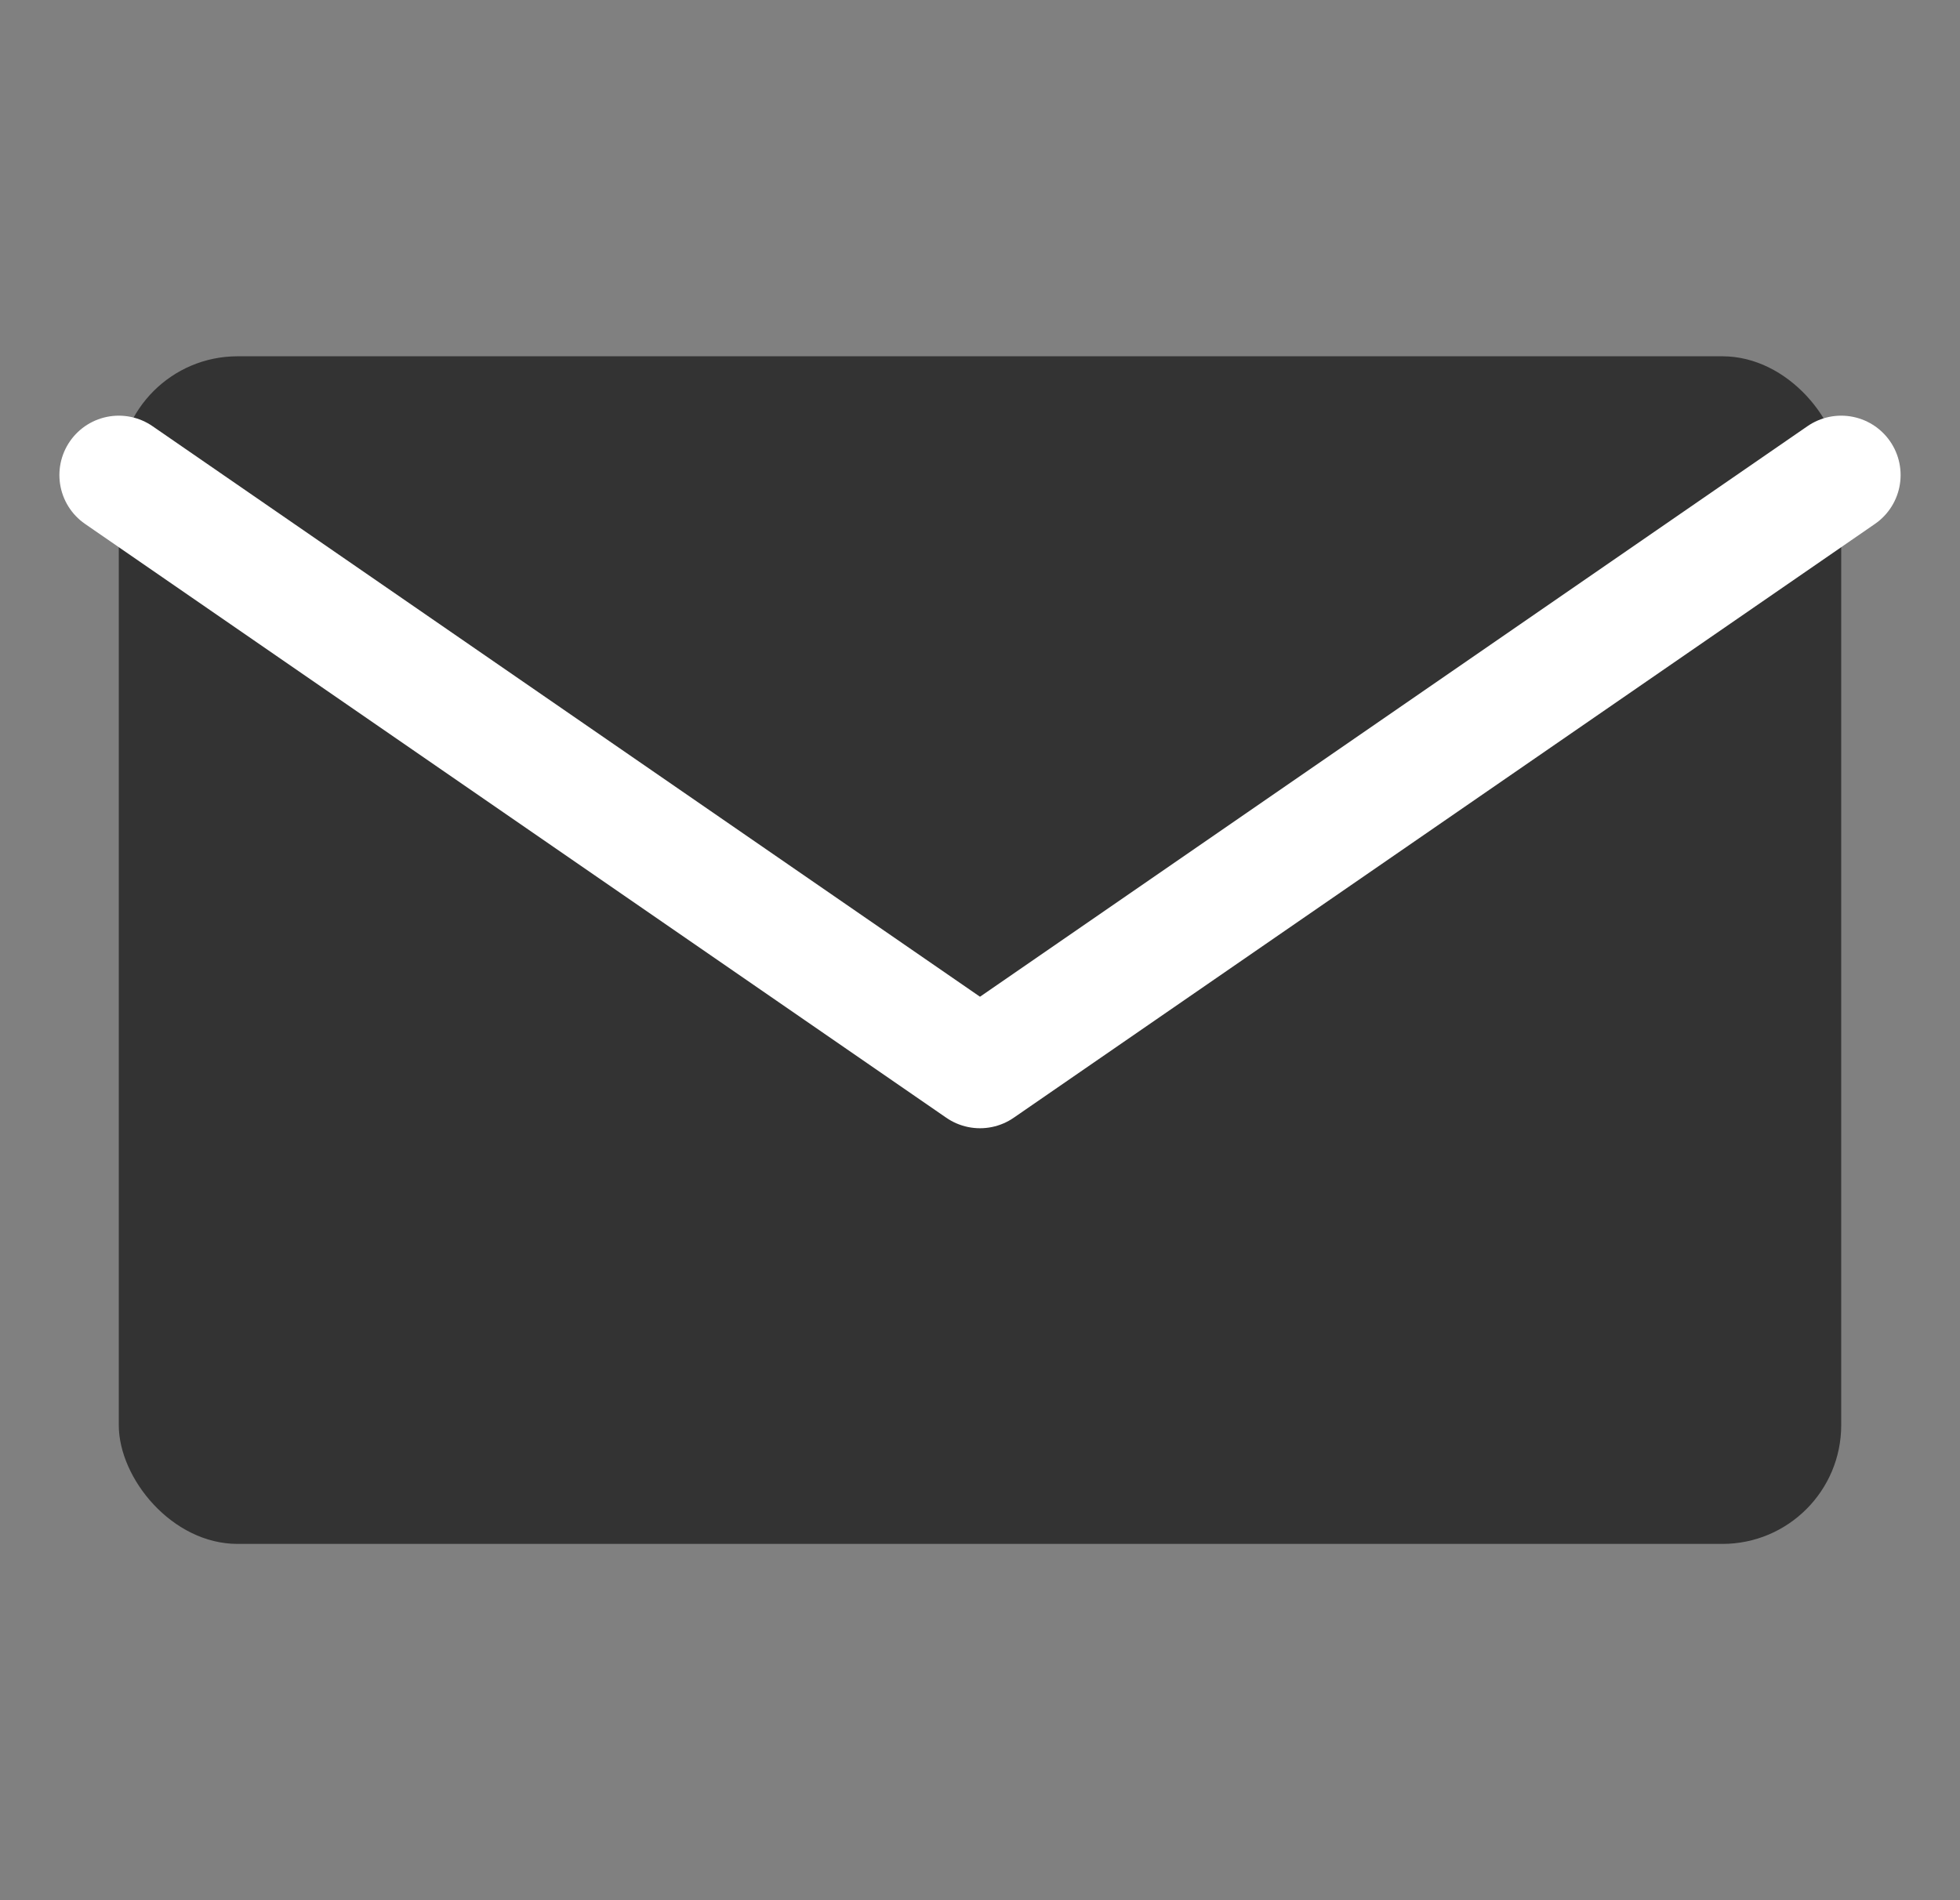
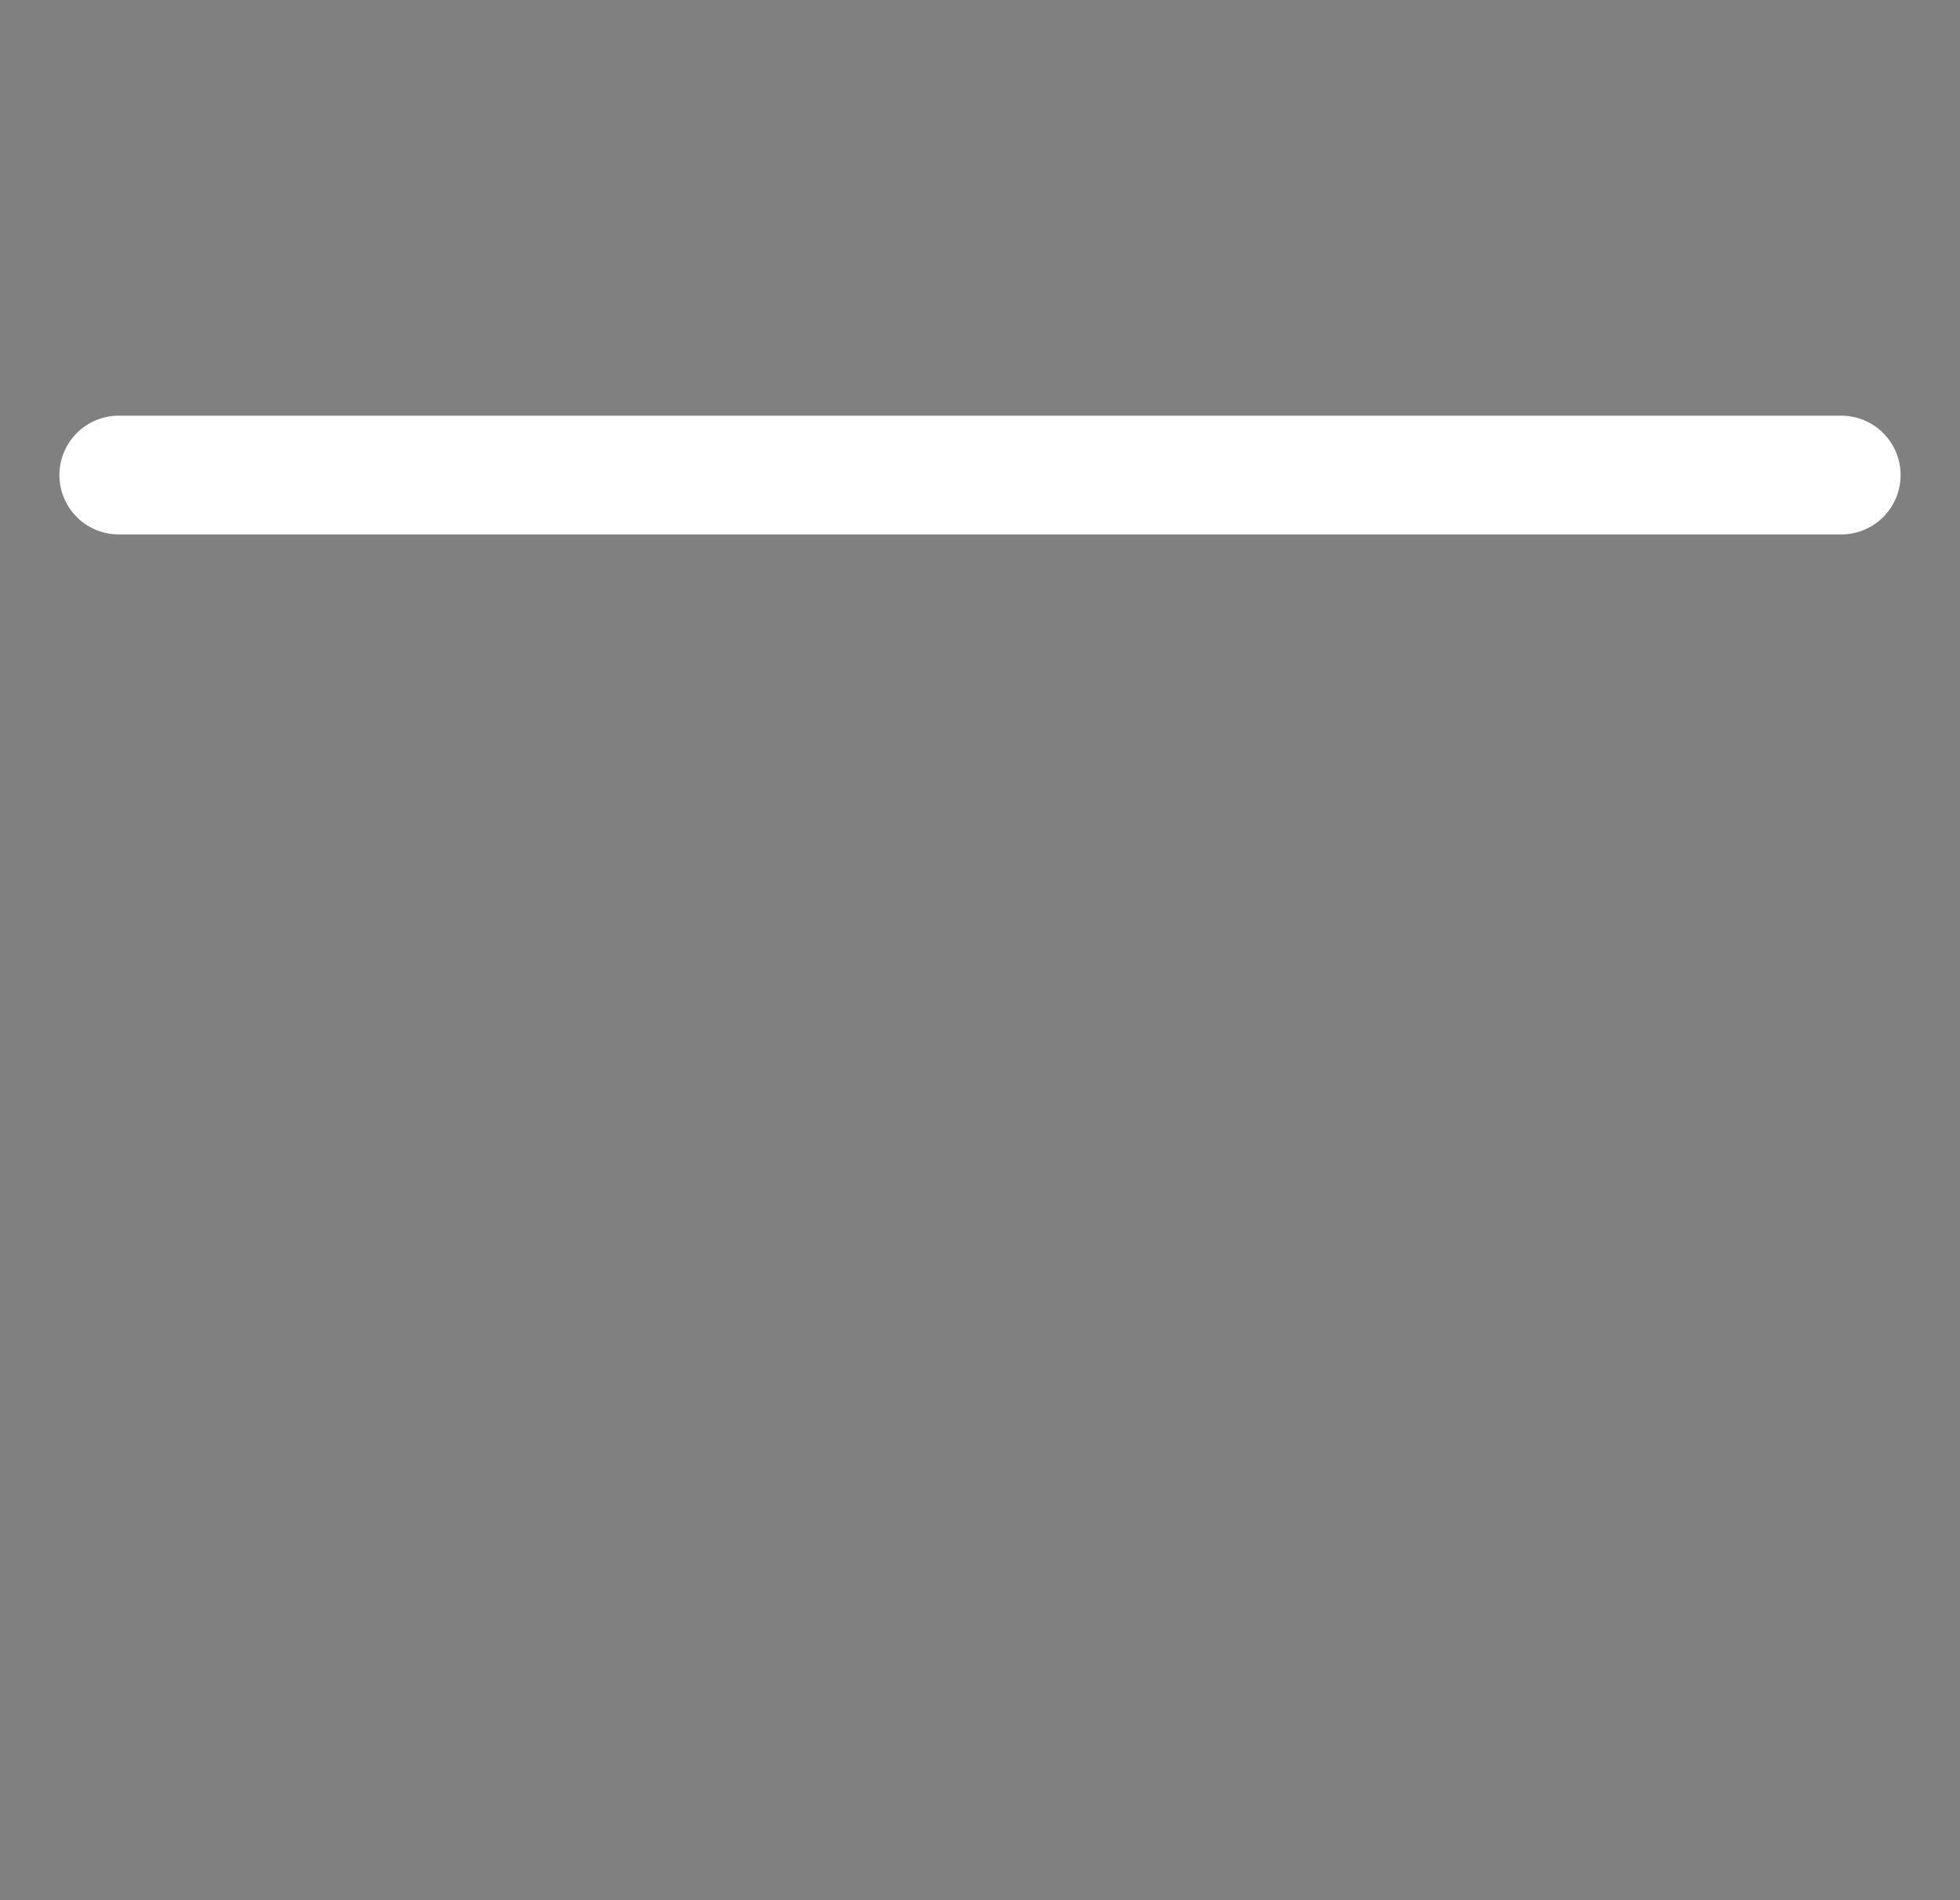
<svg xmlns="http://www.w3.org/2000/svg" width="33" height="32" viewBox="0 0 33 32" fill="none">
  <rect x="0" y="0" width="33" height="32" fill="#808080" stroke="none" />
-   <rect x="2" y="6" width="29" height="20" rx="2" fill="#333333" />
-   <path d="M2 8L16.5 18L31 8" stroke="white" stroke-width="2" stroke-linecap="round" stroke-linejoin="round" />
+   <path d="M2 8L31 8" stroke="white" stroke-width="2" stroke-linecap="round" stroke-linejoin="round" />
</svg>